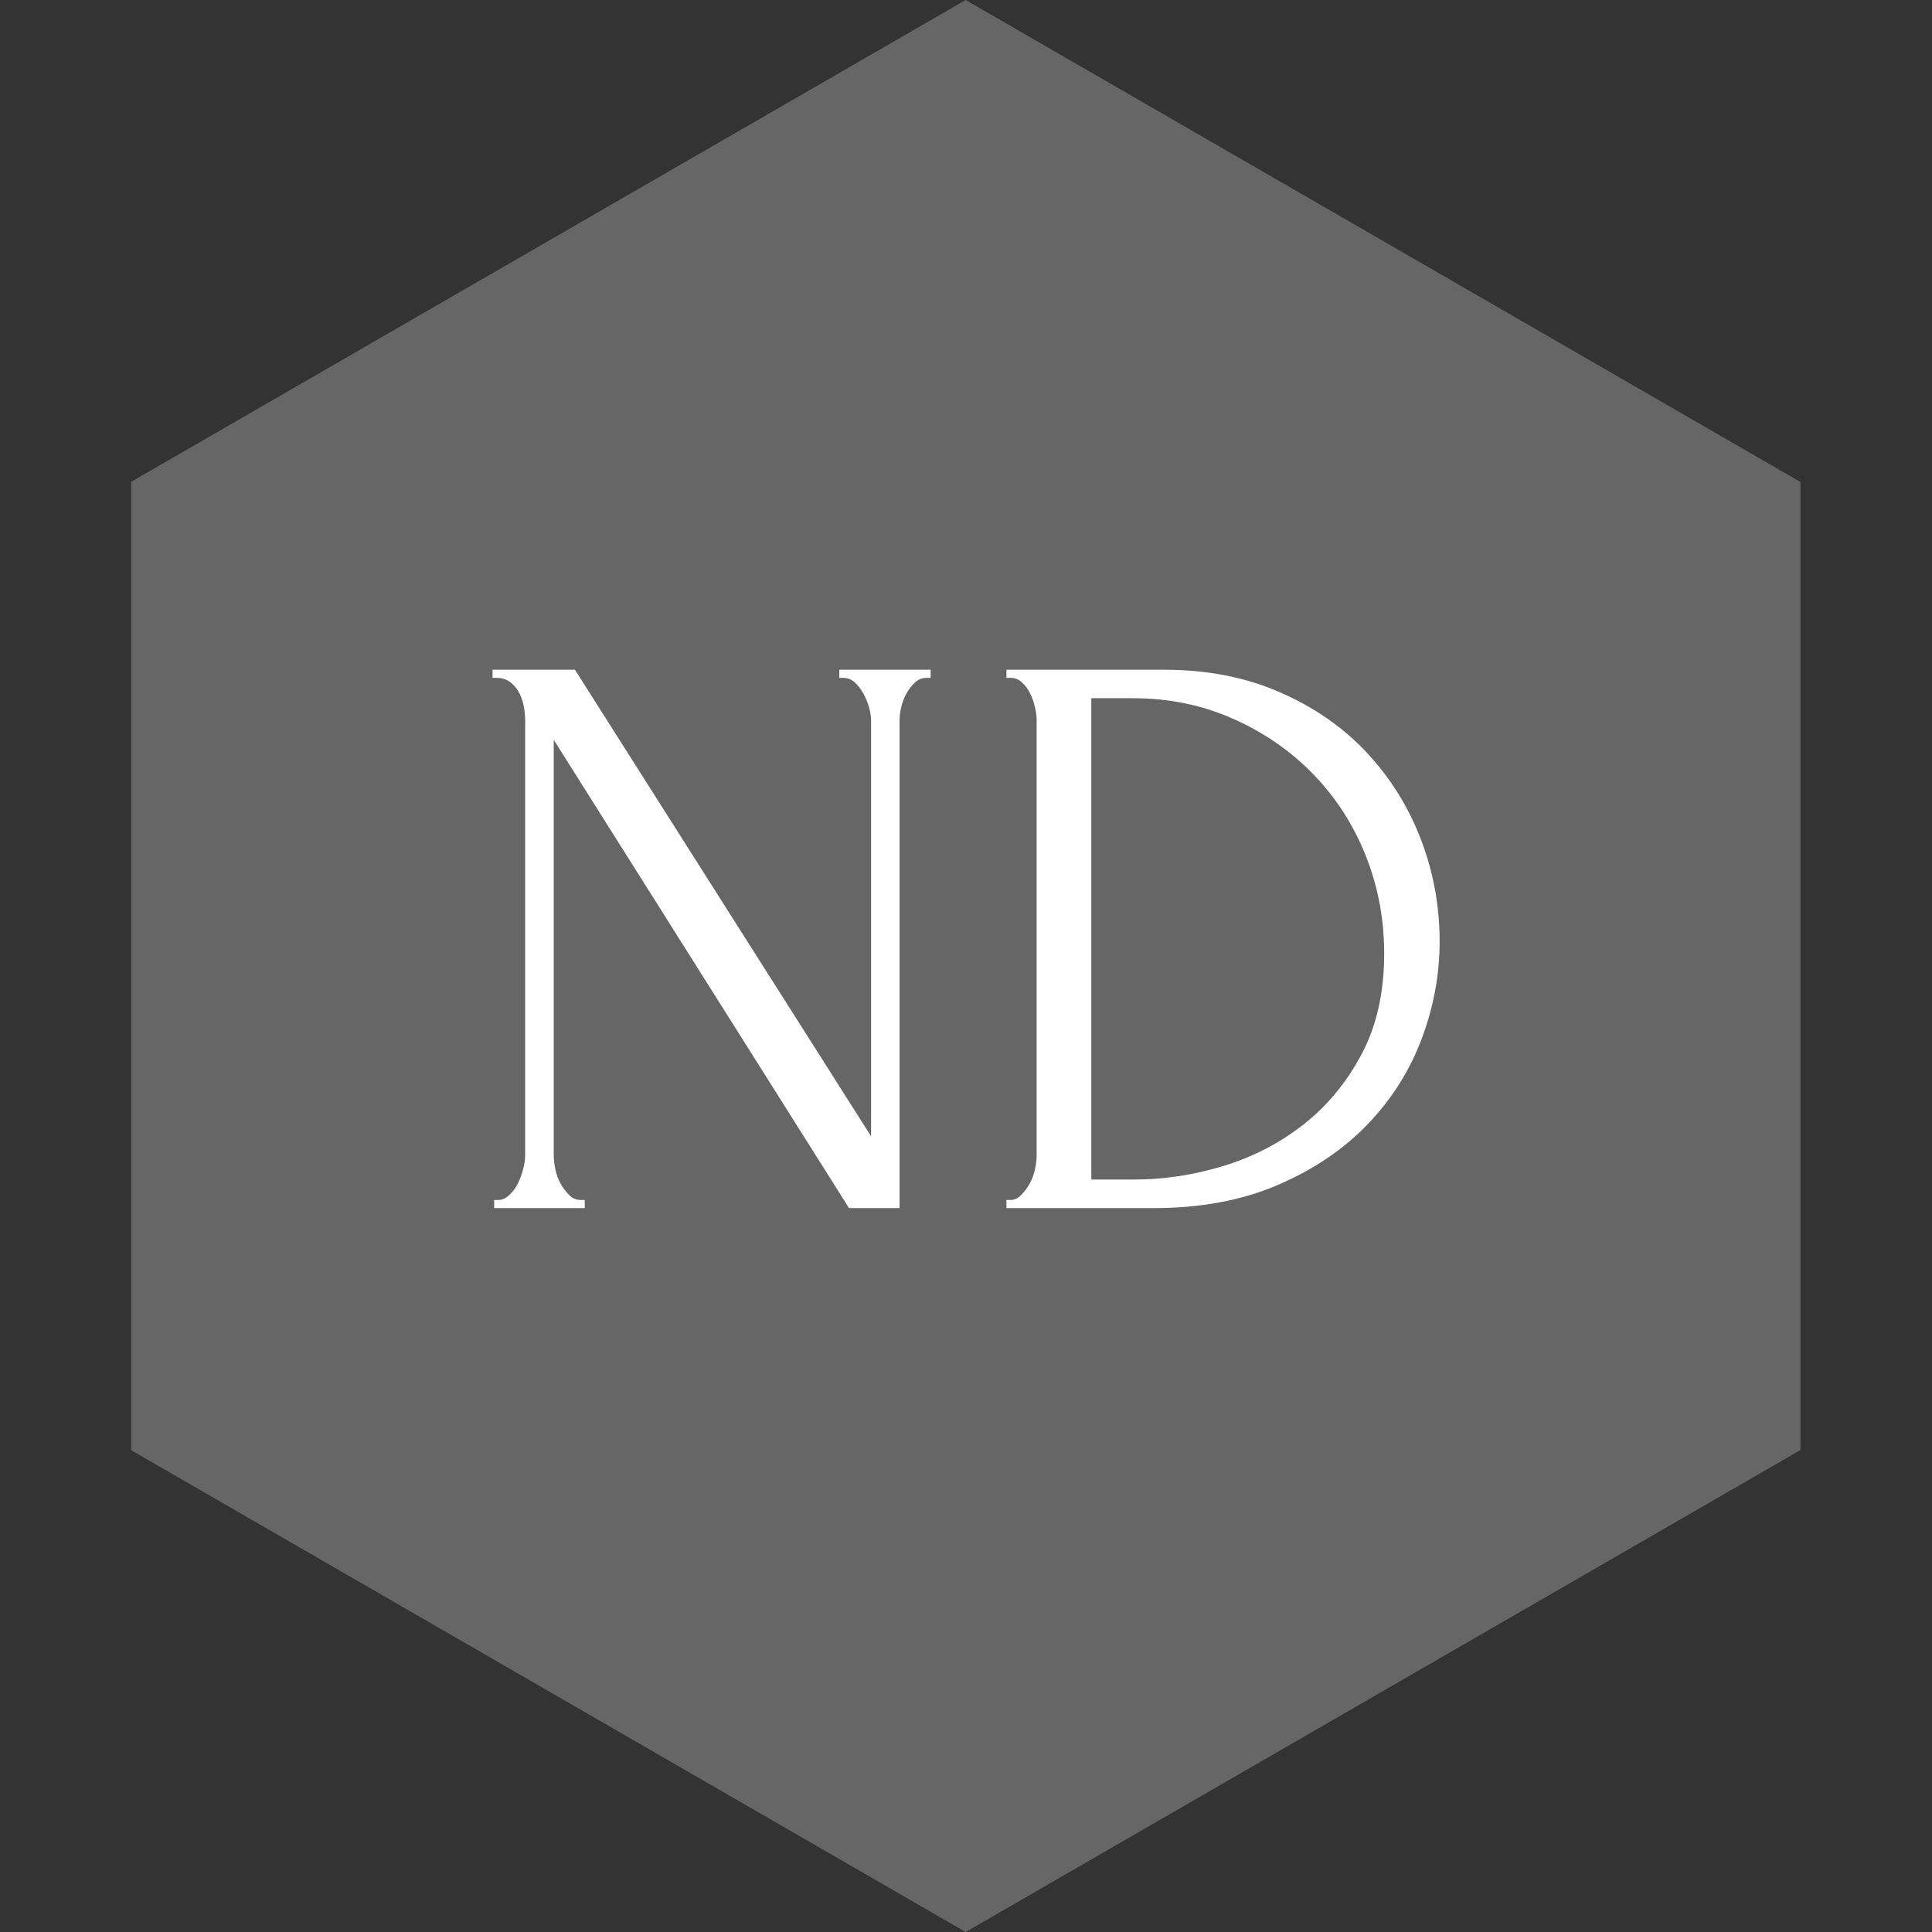
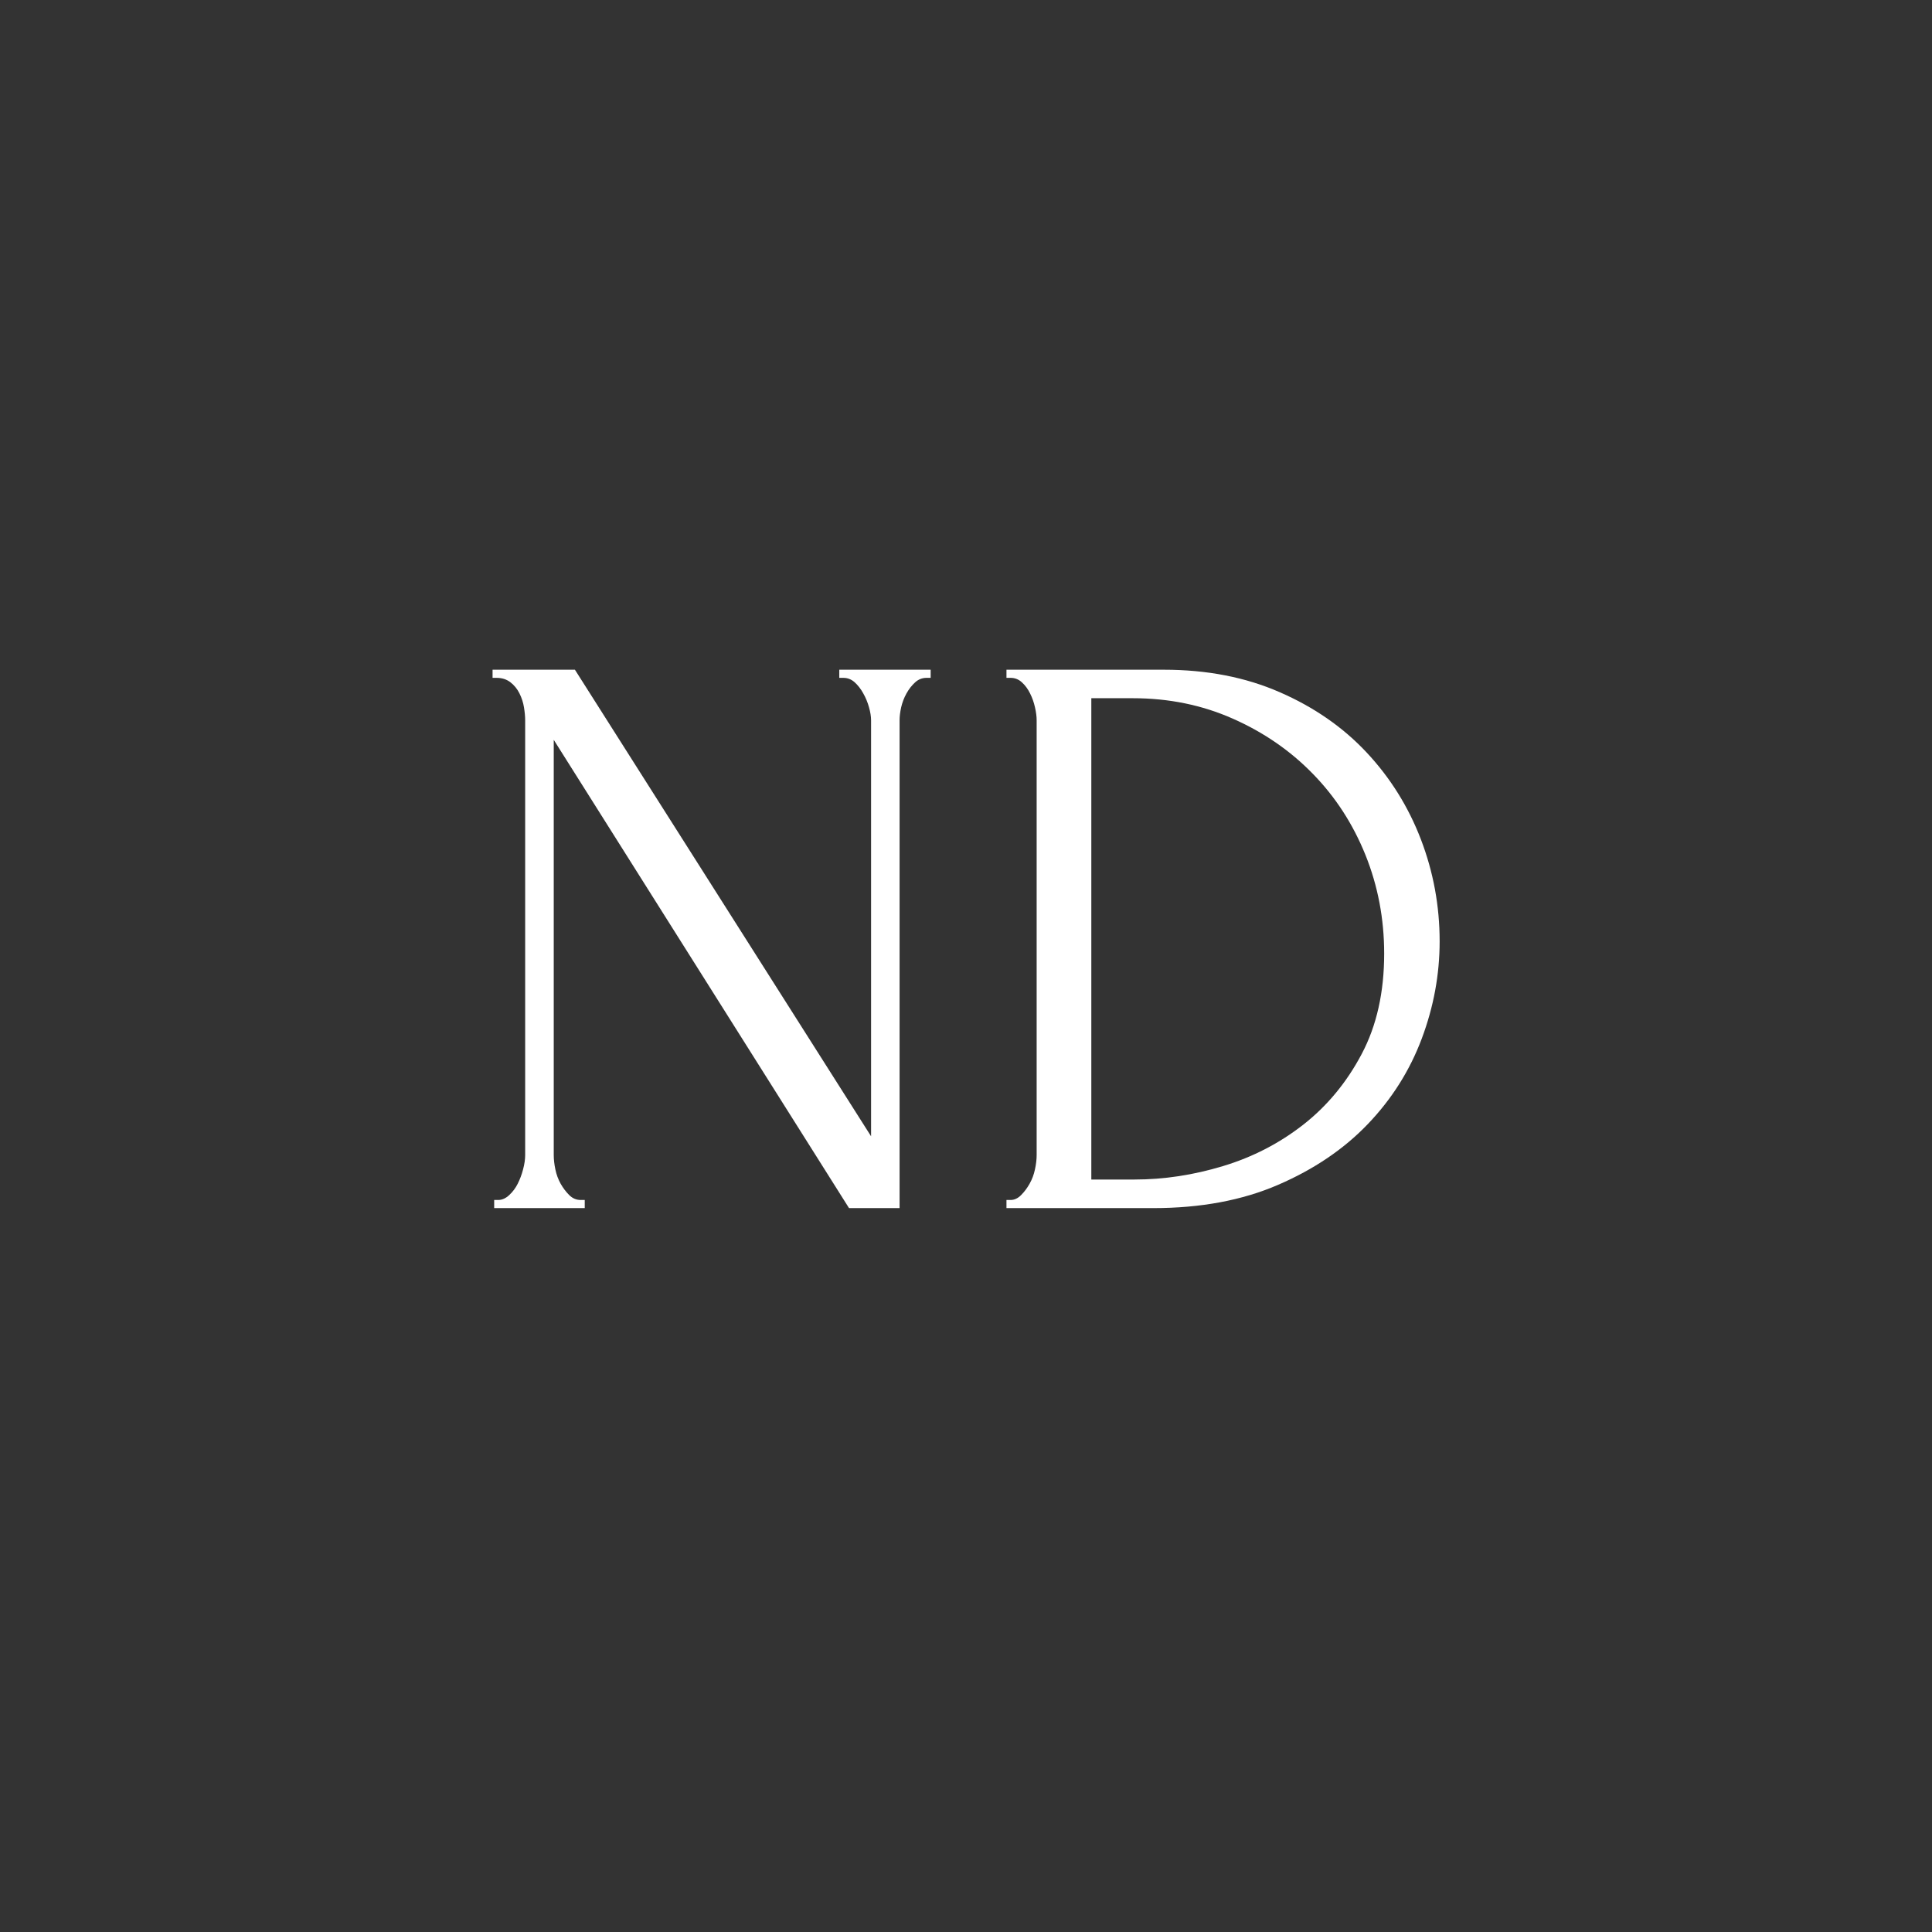
<svg xmlns="http://www.w3.org/2000/svg" xmlns:xlink="http://www.w3.org/1999/xlink" width="375pt" height="375pt" viewBox="0 0 375 375" version="1.2">
  <rect x="0" y="0" width="375" height="375" fill="#333333" stroke="none" />
  <defs>
    <g>
      <symbol overflow="visible" id="glyph0-0">
        <path style="stroke:none;" d="" />
      </symbol>
      <symbol overflow="visible" id="glyph0-1">
        <path style="stroke:none;" d="M 23.75 -1.578 L 24.547 -1.578 L 24.547 0 L 6.969 0 L 6.969 -1.578 L 7.766 -1.578 C 8.504 -1.578 9.211 -1.895 9.891 -2.531 C 10.578 -3.164 11.129 -3.906 11.547 -4.75 C 11.973 -5.594 12.316 -6.516 12.578 -7.516 C 12.848 -8.523 12.984 -9.453 12.984 -10.297 L 12.984 -94.688 C 12.984 -95.426 12.906 -96.27 12.75 -97.219 C 12.594 -98.164 12.301 -99.062 11.875 -99.906 C 11.457 -100.758 10.879 -101.473 10.141 -102.047 C 9.398 -102.629 8.5 -102.922 7.438 -102.922 L 6.656 -102.922 L 6.656 -104.5 L 22.641 -104.5 L 80.125 -13.938 L 80.125 -94.688 C 80.125 -95.426 79.988 -96.27 79.719 -97.219 C 79.457 -98.164 79.086 -99.062 78.609 -99.906 C 78.141 -100.758 77.586 -101.473 76.953 -102.047 C 76.316 -102.629 75.578 -102.922 74.734 -102.922 L 73.953 -102.922 L 73.953 -104.5 L 91.688 -104.5 L 91.688 -102.922 L 90.891 -102.922 C 90.047 -102.922 89.305 -102.629 88.672 -102.047 C 88.035 -101.473 87.477 -100.758 87 -99.906 C 86.531 -99.062 86.188 -98.164 85.969 -97.219 C 85.758 -96.27 85.656 -95.426 85.656 -94.688 L 85.656 0 L 75.844 0 L 18.531 -90.891 L 18.531 -10.297 C 18.531 -9.453 18.633 -8.523 18.844 -7.516 C 19.051 -6.516 19.391 -5.594 19.859 -4.75 C 20.336 -3.906 20.895 -3.164 21.531 -2.531 C 22.164 -1.895 22.906 -1.578 23.75 -1.578 Z M 23.75 -1.578 " />
      </symbol>
      <symbol overflow="visible" id="glyph0-2">
        <path style="stroke:none;" d="M 6.969 -1.578 L 7.766 -1.578 C 8.504 -1.578 9.188 -1.895 9.812 -2.531 C 10.445 -3.164 11 -3.906 11.469 -4.75 C 11.945 -5.594 12.289 -6.516 12.5 -7.516 C 12.719 -8.523 12.828 -9.453 12.828 -10.297 L 12.828 -94.688 C 12.828 -95.426 12.719 -96.27 12.5 -97.219 C 12.289 -98.164 11.973 -99.062 11.547 -99.906 C 11.129 -100.758 10.602 -101.473 9.969 -102.047 C 9.344 -102.629 8.609 -102.922 7.766 -102.922 L 6.969 -102.922 L 6.969 -104.5 L 37.531 -104.5 C 45.863 -104.5 53.352 -103.047 60 -100.141 C 66.656 -97.242 72.281 -93.344 76.875 -88.438 C 81.469 -83.531 84.977 -77.91 87.406 -71.578 C 89.832 -65.242 91.047 -58.645 91.047 -51.781 C 91.047 -45.344 89.883 -39.035 87.562 -32.859 C 85.238 -26.68 81.754 -21.164 77.109 -16.312 C 72.461 -11.457 66.656 -7.523 59.688 -4.516 C 52.727 -1.504 44.656 0 35.469 0 L 6.969 0 Z M 80.281 -49.406 C 80.281 -56.156 79.066 -62.539 76.641 -68.562 C 74.211 -74.582 70.805 -79.832 66.422 -84.312 C 62.047 -88.801 56.875 -92.363 50.906 -95 C 44.945 -97.645 38.484 -98.969 31.516 -98.969 L 23.438 -98.969 L 23.438 -5.547 L 31.828 -5.547 C 37.523 -5.547 43.25 -6.414 49 -8.156 C 54.758 -9.895 59.961 -12.582 64.609 -16.219 C 69.254 -19.863 73.023 -24.43 75.922 -29.922 C 78.828 -35.41 80.281 -41.906 80.281 -49.406 Z M 80.281 -49.406 " />
      </symbol>
    </g>
    <clipPath id="clip1">
-       <path d="M 25.473 0 L 349.473 0 L 349.473 375 L 25.473 375 Z M 25.473 0 " />
+       <path d="M 25.473 0 L 349.473 0 L 25.473 375 Z M 25.473 0 " />
    </clipPath>
  </defs>
  <g id="surface1">
    <g clip-path="url(#clip1)" clip-rule="nonzero">
-       <path style=" stroke:none;fill-rule:nonzero;fill:rgb(39.999%,39.999%,39.999%);fill-opacity:1;" d="M 187.438 375 L 25.059 281.25 L 25.059 93.75 L 187.438 0 L 349.816 93.75 L 349.816 281.25 Z M 187.438 375 " />
-     </g>
+       </g>
    <g style="fill:rgb(100%,100%,100%);fill-opacity:1;">
      <use xlink:href="#glyph0-1" x="88.951" y="234.493" />
    </g>
    <g style="fill:rgb(100%,100%,100%);fill-opacity:1;">
      <use xlink:href="#glyph0-2" x="188.386" y="234.493" />
    </g>
  </g>
</svg>